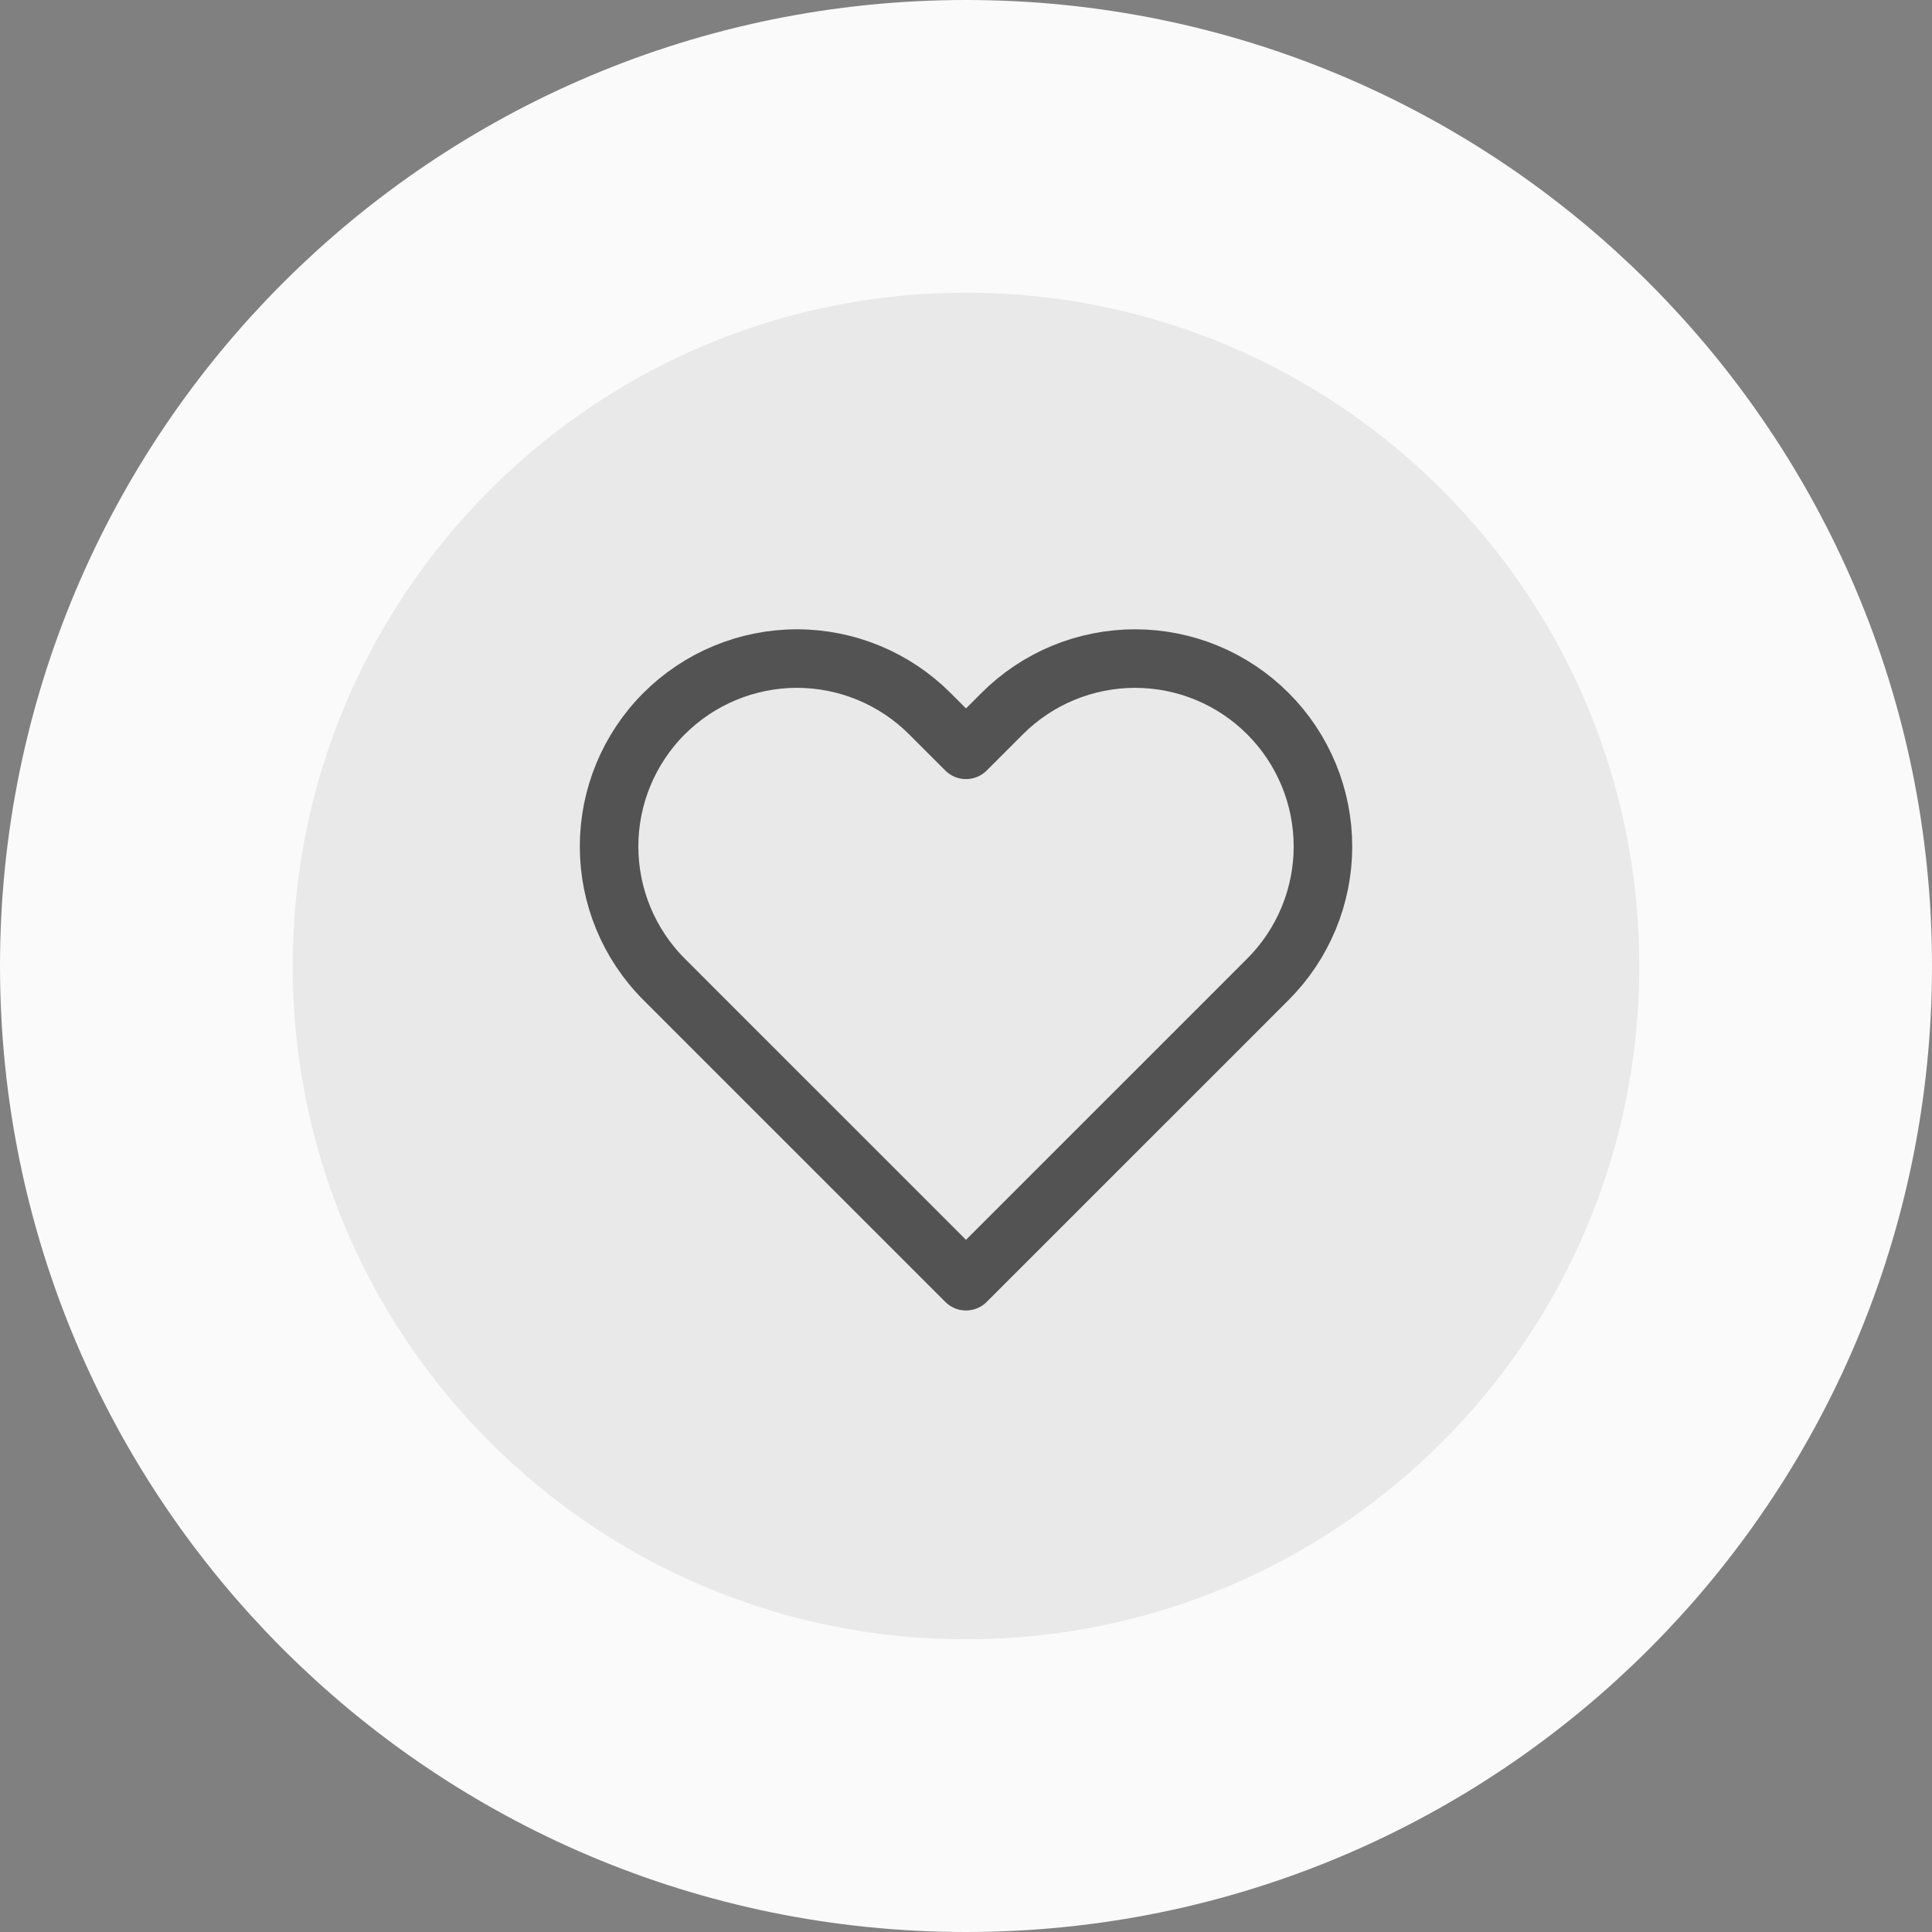
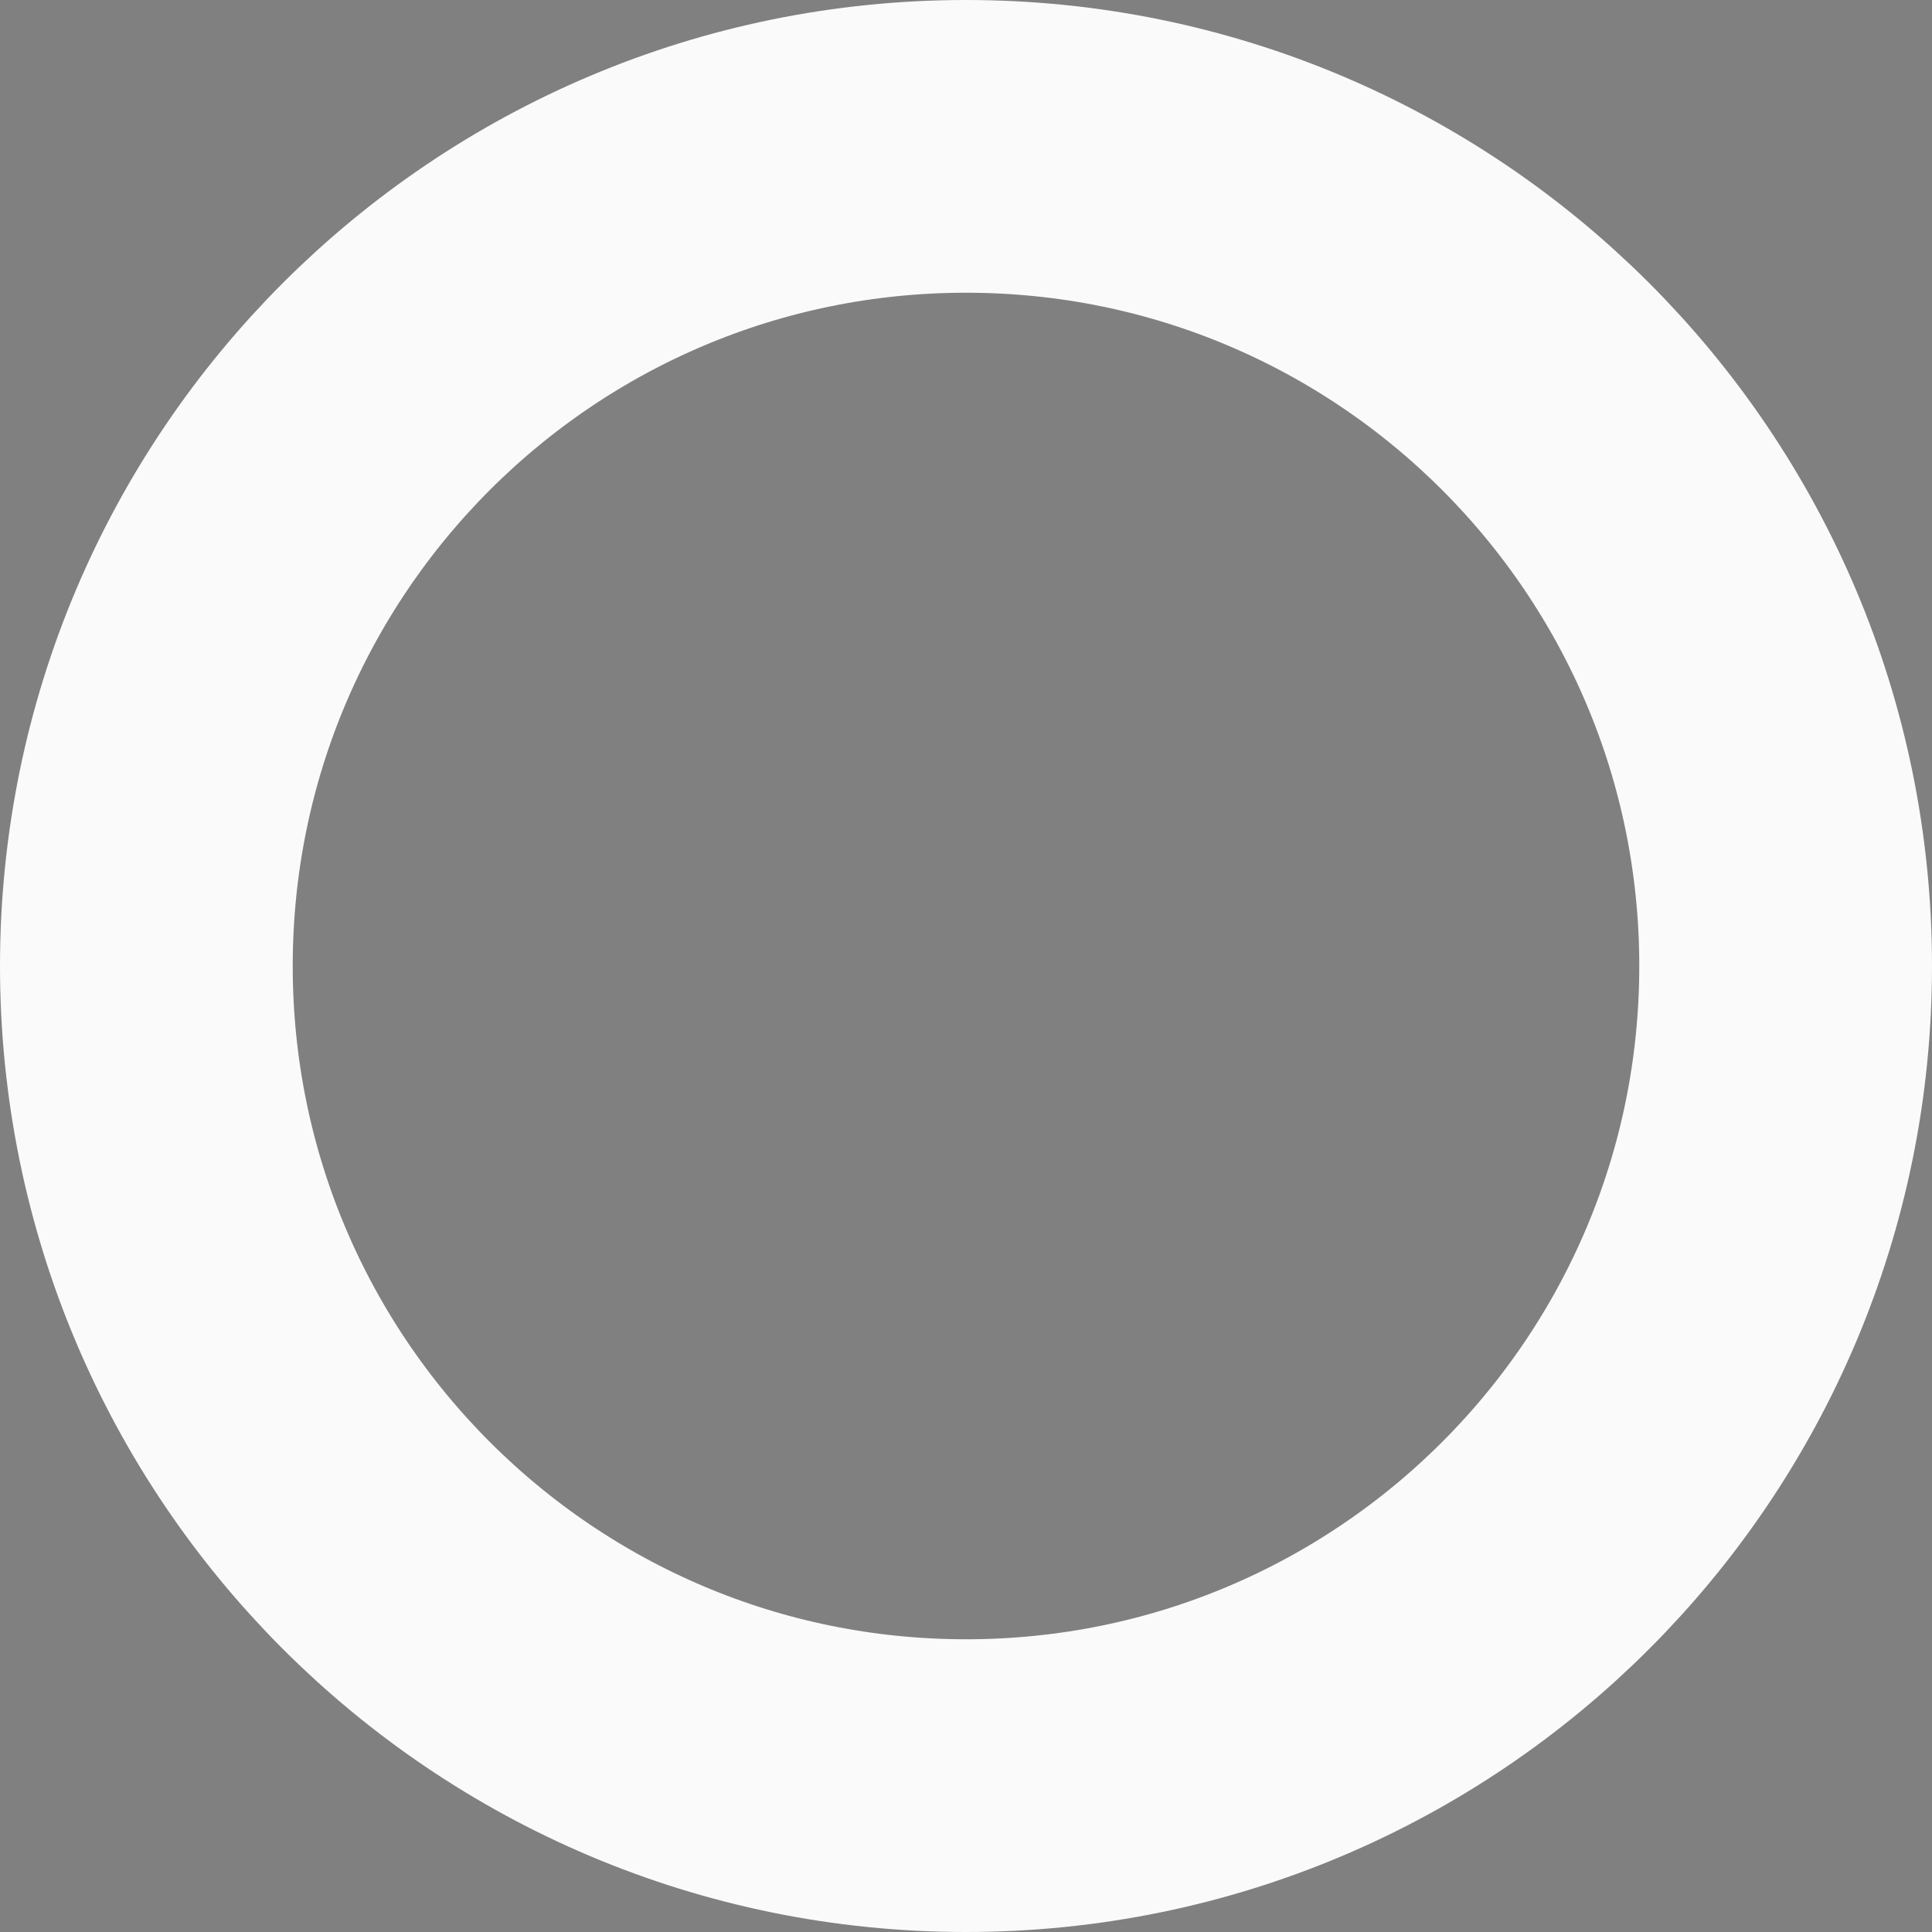
<svg xmlns="http://www.w3.org/2000/svg" width="66" height="66" viewBox="0 0 66 66" fill="none">
  <rect x="0" y="0" width="66" height="66" fill="#808080" stroke="none" />
-   <path d="M5 33C5 17.536 17.536 5 33 5C48.464 5 61 17.536 61 33C61 48.464 48.464 61 33 61C17.536 61 5 48.464 5 33Z" fill="#E9E9E9" />
  <path d="M5 33C5 17.536 17.536 5 33 5C48.464 5 61 17.536 61 33C61 48.464 48.464 61 33 61C17.536 61 5 48.464 5 33Z" stroke="#FAFAFA" stroke-width="10" />
-   <path d="M43.313 24.378C42.717 23.782 42.01 23.309 41.231 22.986C40.453 22.664 39.618 22.498 38.775 22.498C37.932 22.498 37.097 22.664 36.319 22.986C35.54 23.309 34.833 23.782 34.237 24.378L33 25.615L31.763 24.378C30.56 23.175 28.927 22.498 27.225 22.498C25.523 22.498 23.89 23.175 22.687 24.378C21.483 25.582 20.807 27.214 20.807 28.917C20.807 30.619 21.483 32.251 22.687 33.455L23.923 34.692L33 43.768L42.077 34.692L43.313 33.455C43.91 32.859 44.382 32.151 44.705 31.373C45.028 30.594 45.194 29.759 45.194 28.917C45.194 28.074 45.028 27.239 44.705 26.46C44.382 25.682 43.91 24.974 43.313 24.378V24.378Z" stroke="#535353" stroke-width="2" stroke-linecap="round" stroke-linejoin="round" />
</svg>